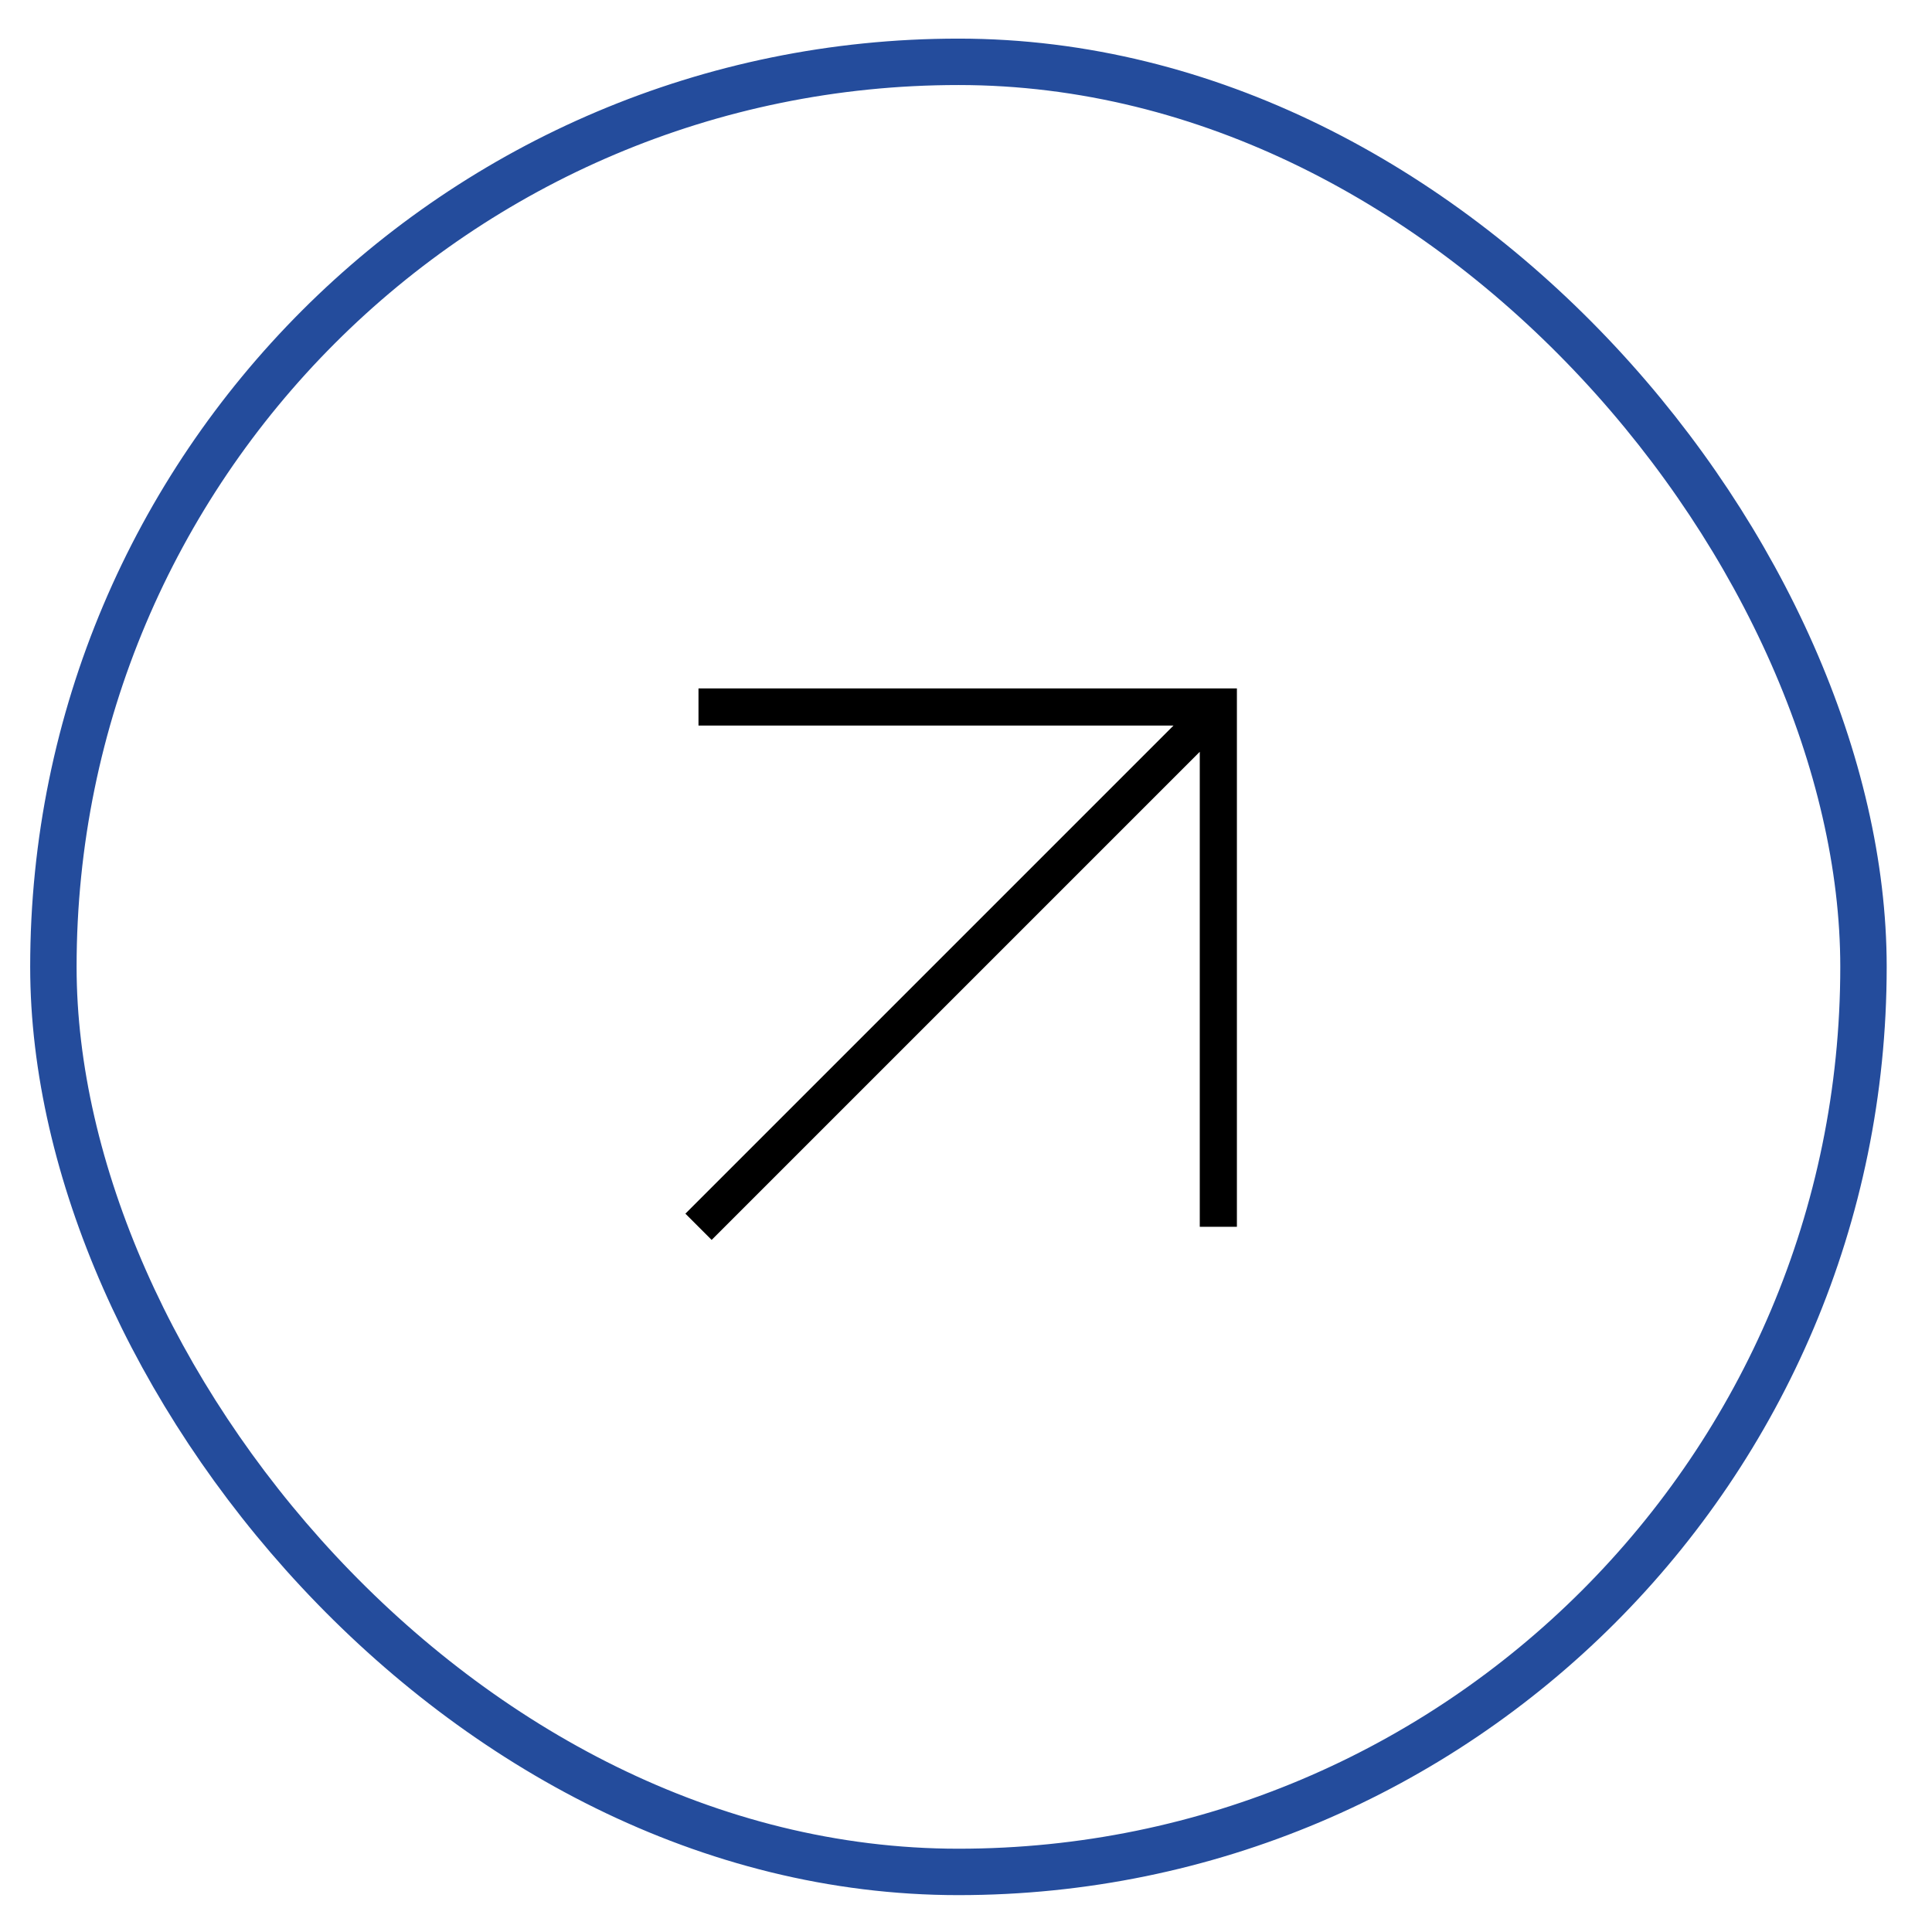
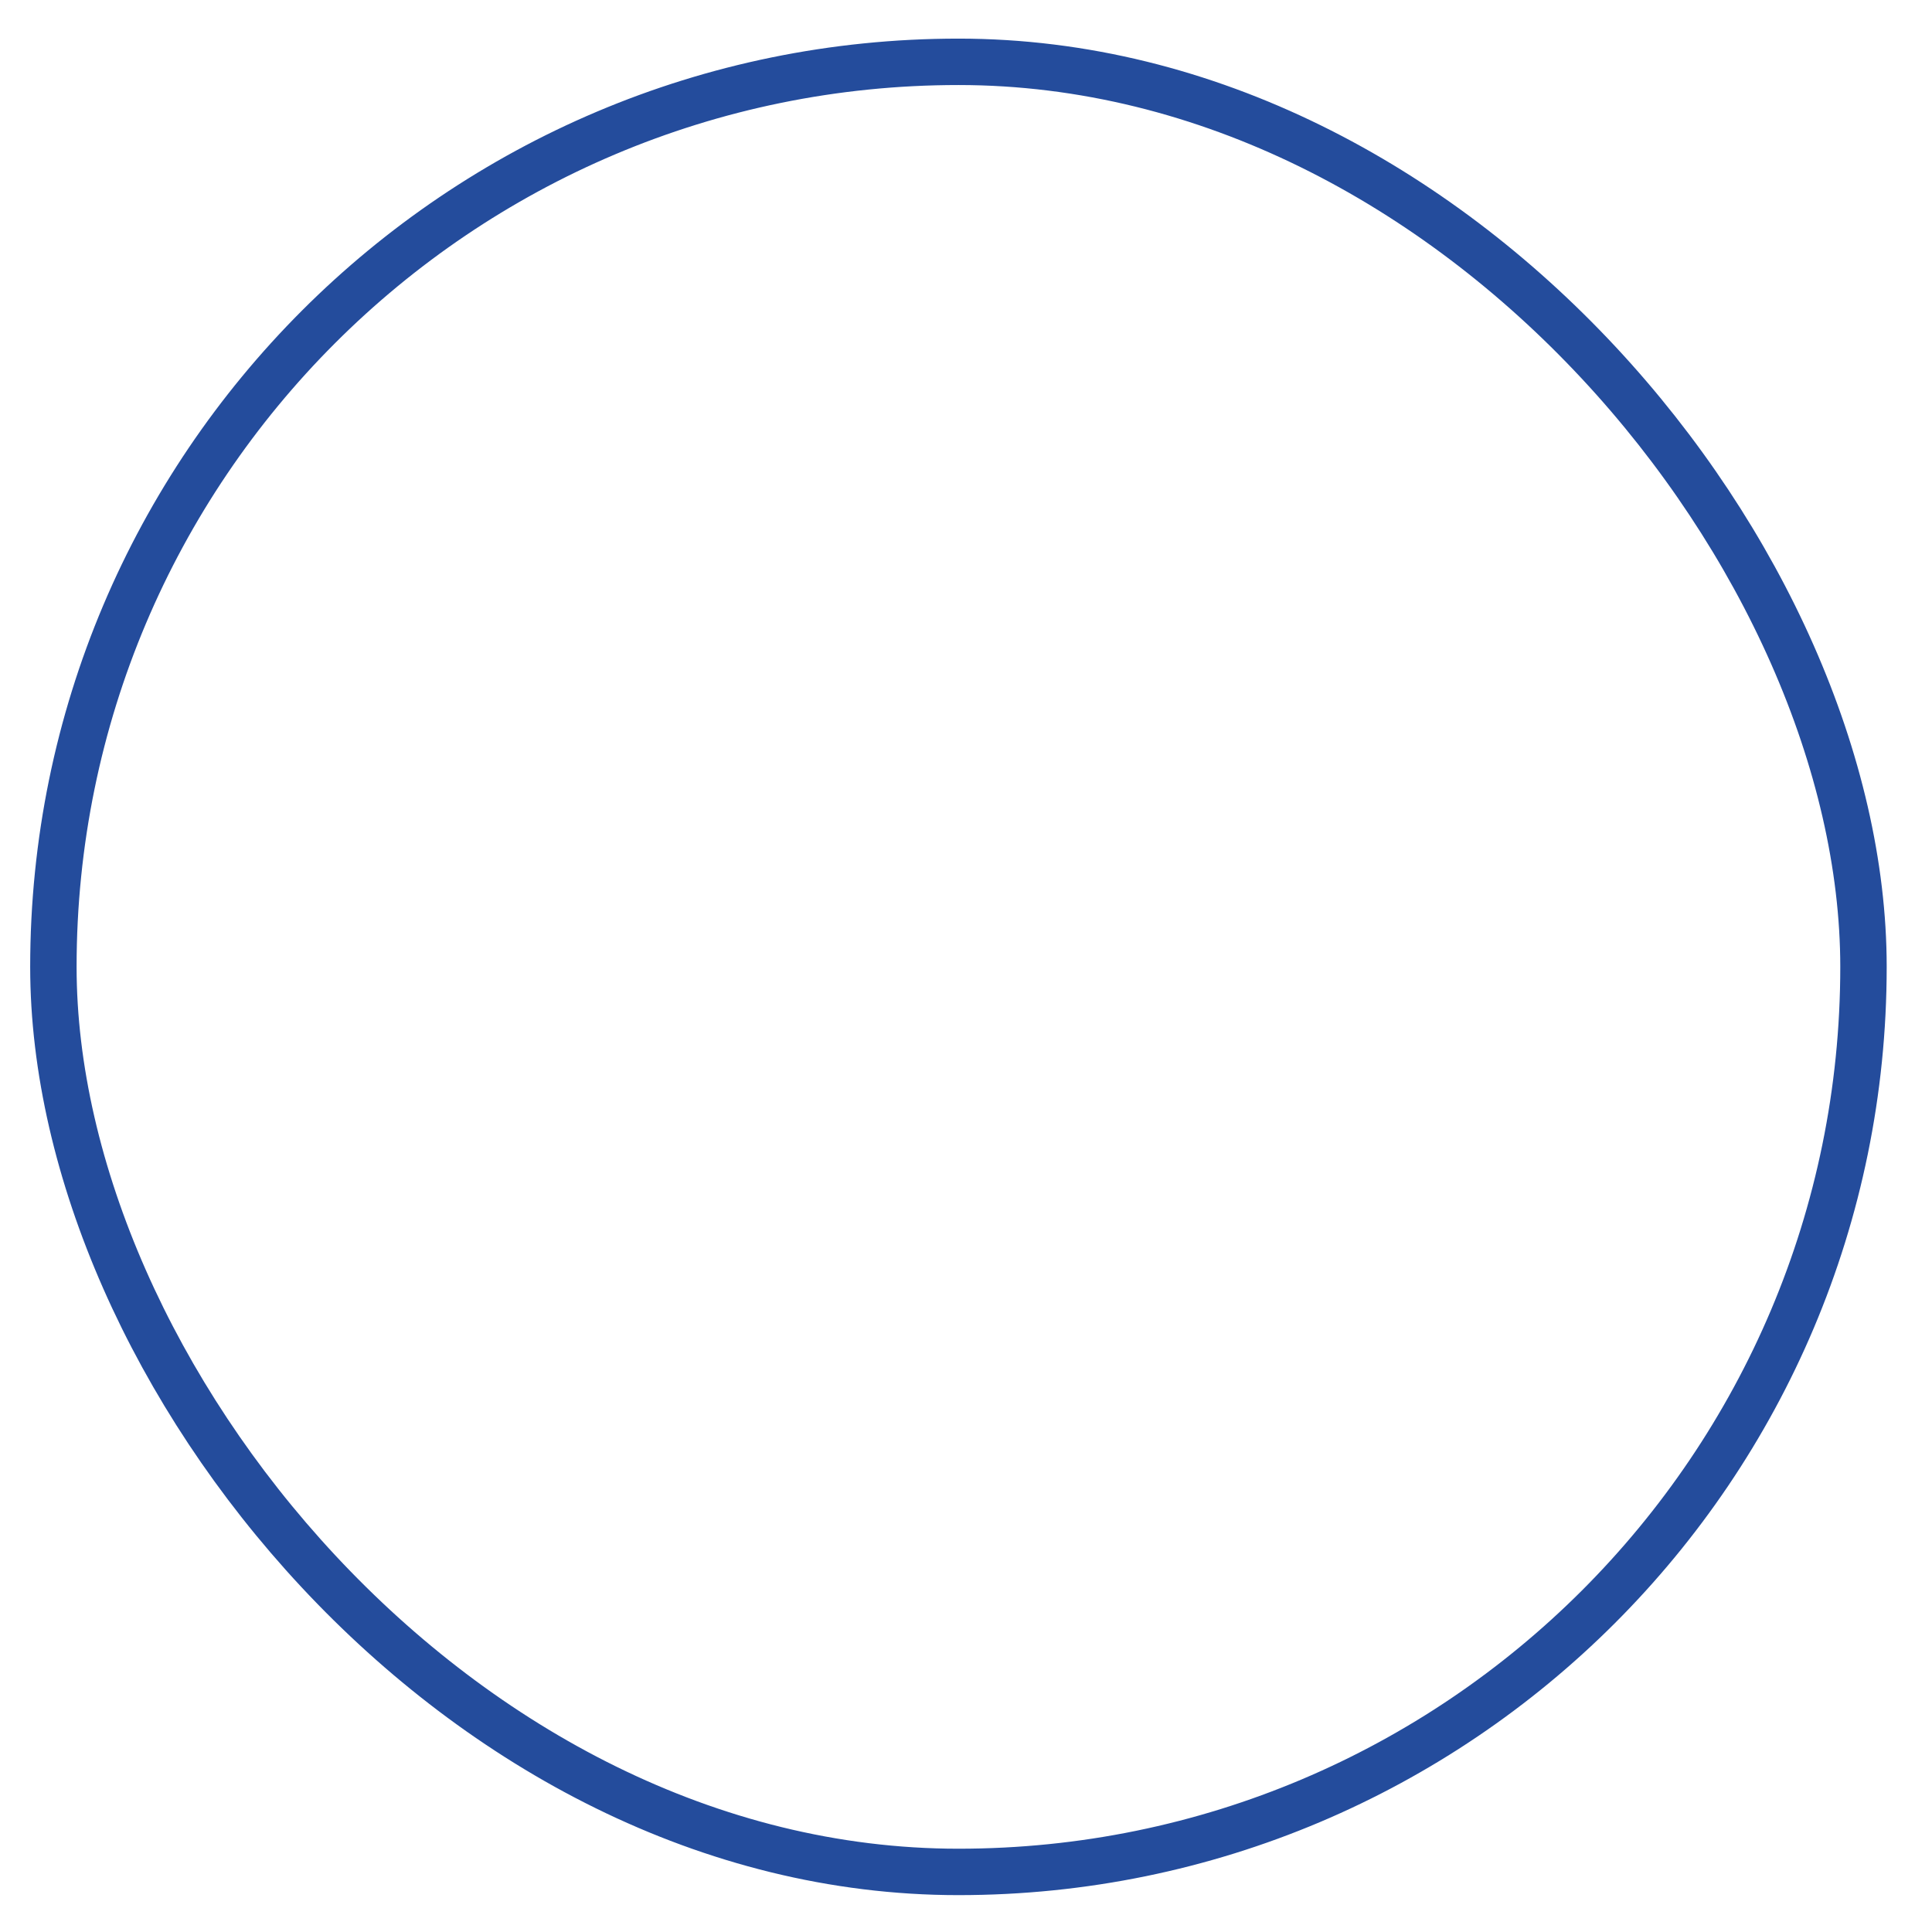
<svg xmlns="http://www.w3.org/2000/svg" width="41" height="41" viewBox="0 0 41 41" fill="none">
  <rect x="1.133" y="1.312" width="38.413" height="38.413" rx="19.207" stroke="#244C9C" stroke-width="0.985" />
  <g clip-path="url(#clip0_2001_25)">
    <g clip-path="url(#clip1_2001_25)">
-       <path fill-rule="evenodd" clip-rule="evenodd" d="M26.249 26.034V15.003V14.609H25.855H14.823L14.823 15.397H24.904L14.545 25.756L15.102 26.313L25.461 15.954V26.034H26.249Z" fill="black" />
+       <path fill-rule="evenodd" clip-rule="evenodd" d="M26.249 26.034V15.003V14.609H25.855H14.823L14.823 15.397H24.904L14.545 25.756L15.102 26.313V26.034H26.249Z" fill="black" />
    </g>
  </g>
  <defs>
    <clipPath id="clip0_2001_25">
-       <rect width="11.819" height="11.819" fill="white" transform="translate(14.43 14.609)" />
-     </clipPath>
+       </clipPath>
    <clipPath id="clip1_2001_25">
-       <rect width="11.819" height="11.819" fill="white" transform="translate(14.43 14.609)" />
-     </clipPath>
+       </clipPath>
  </defs>
</svg>